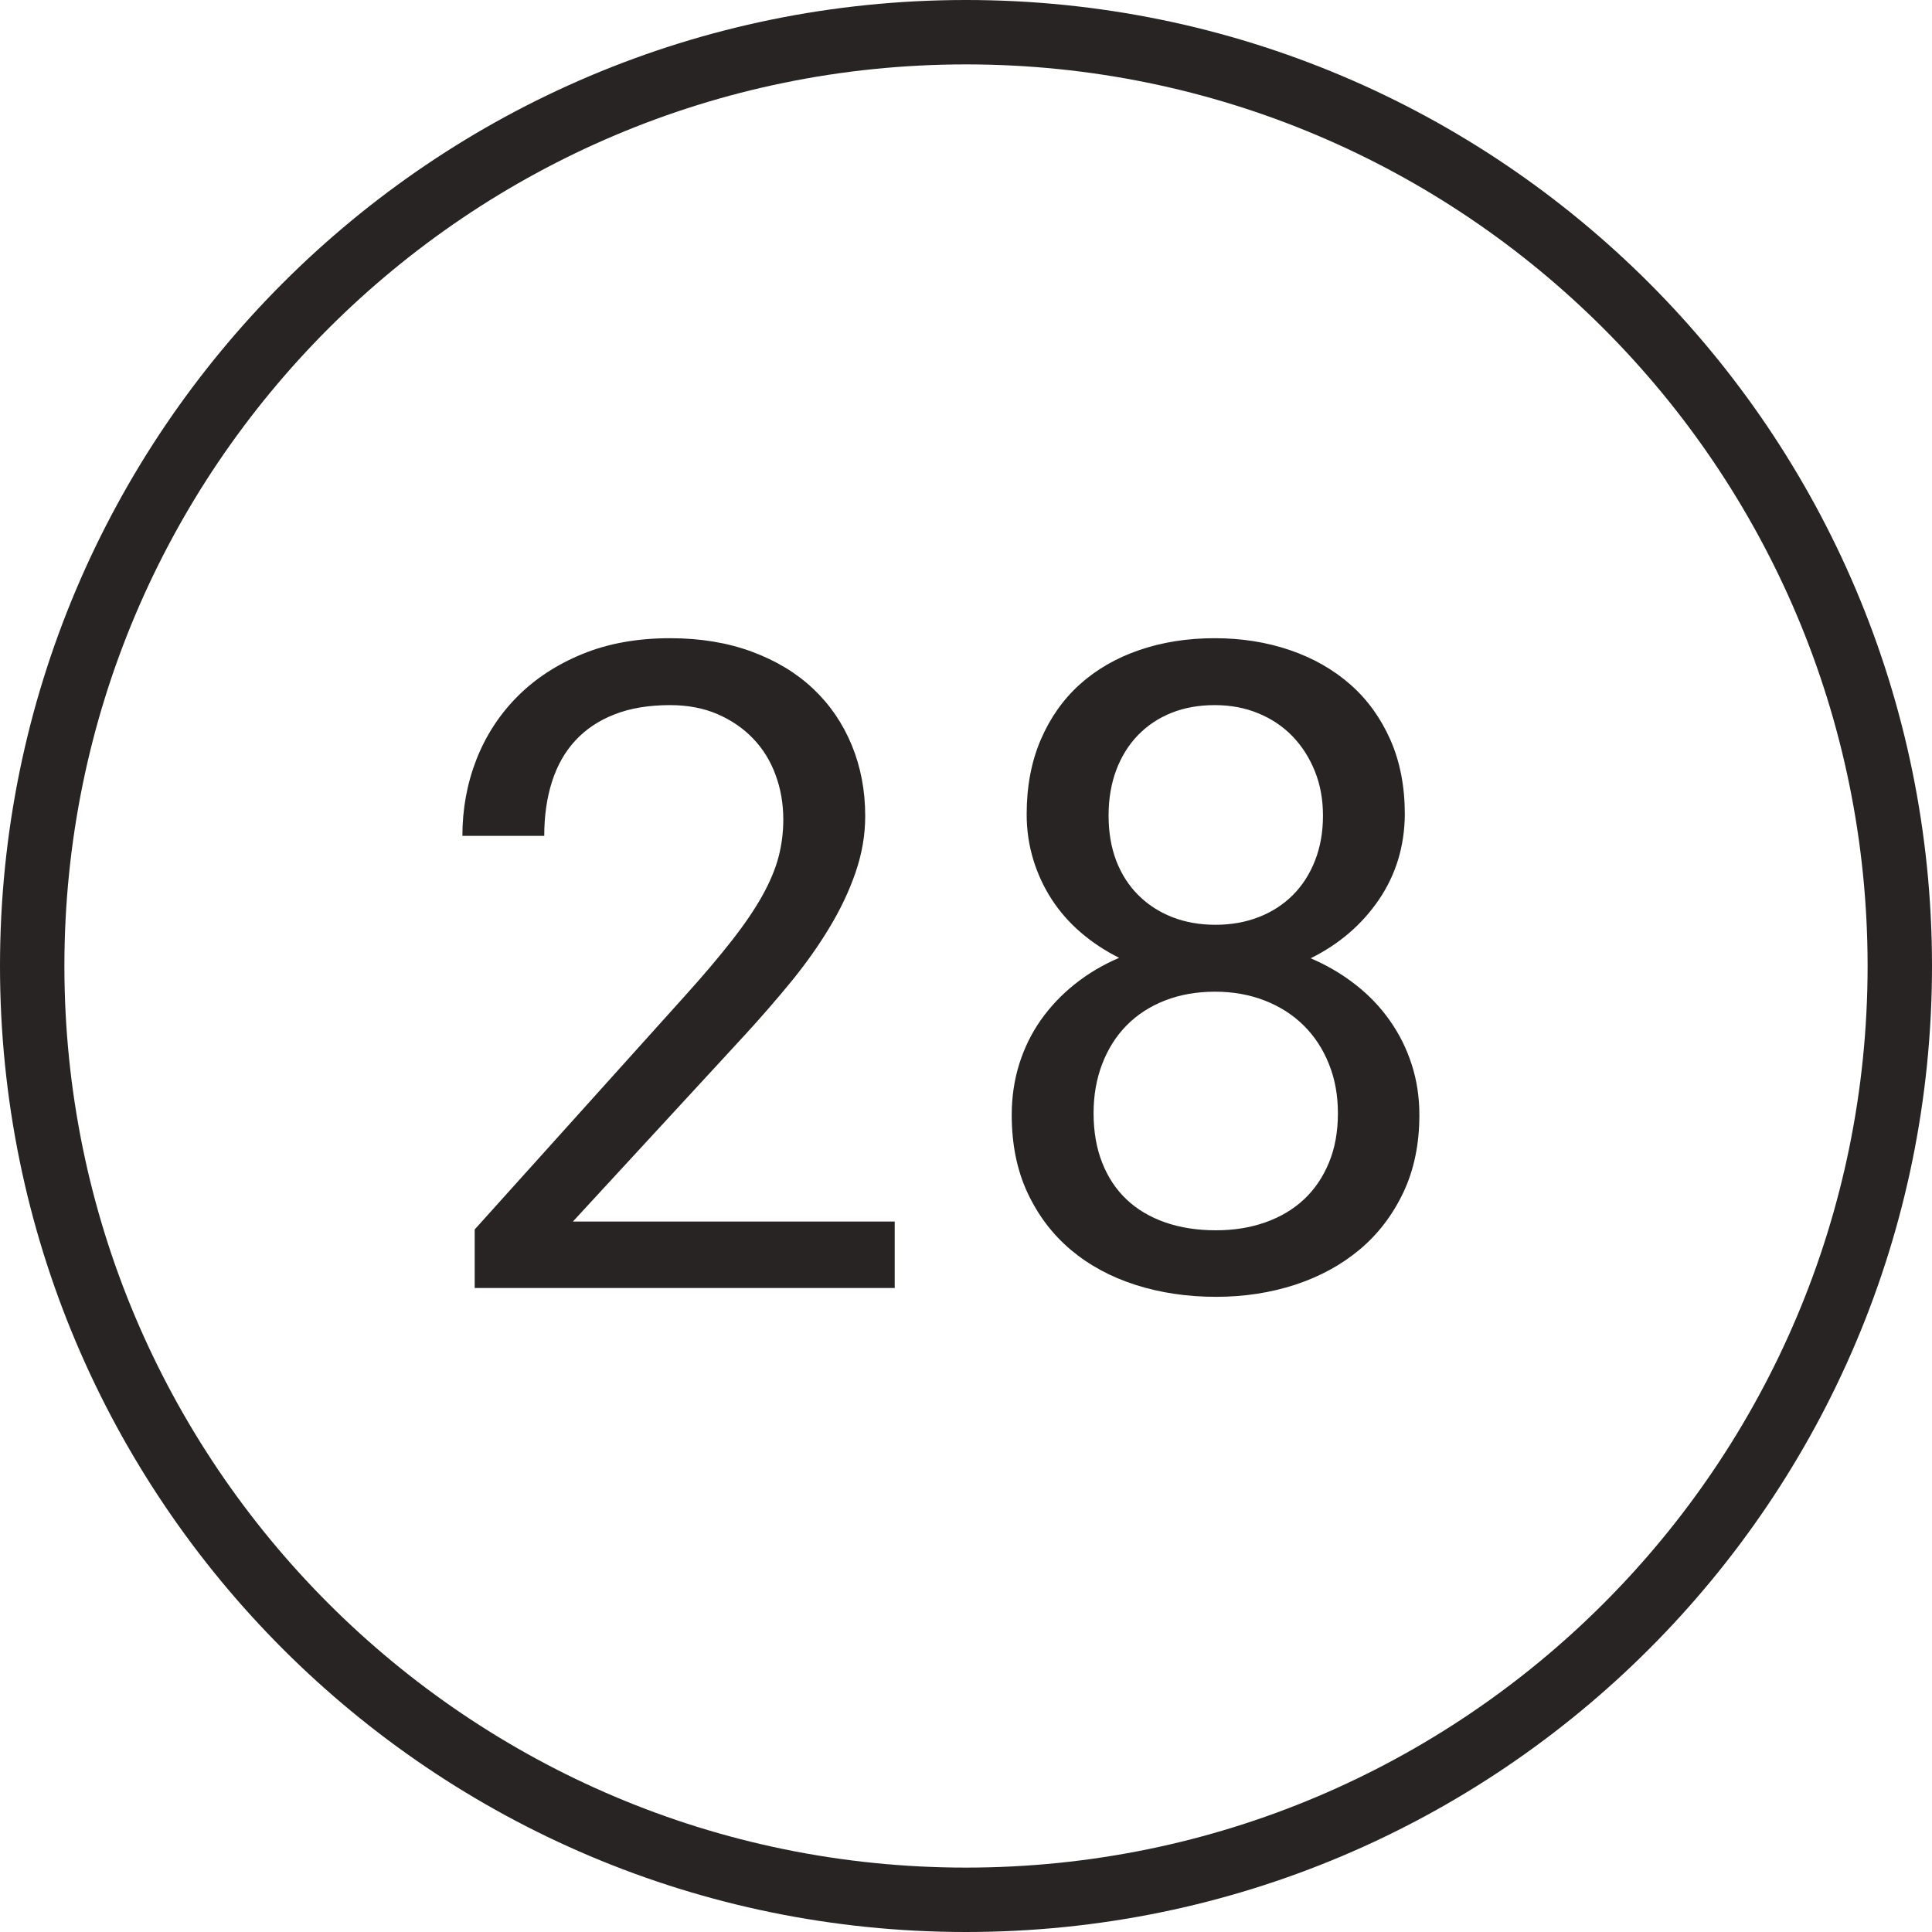
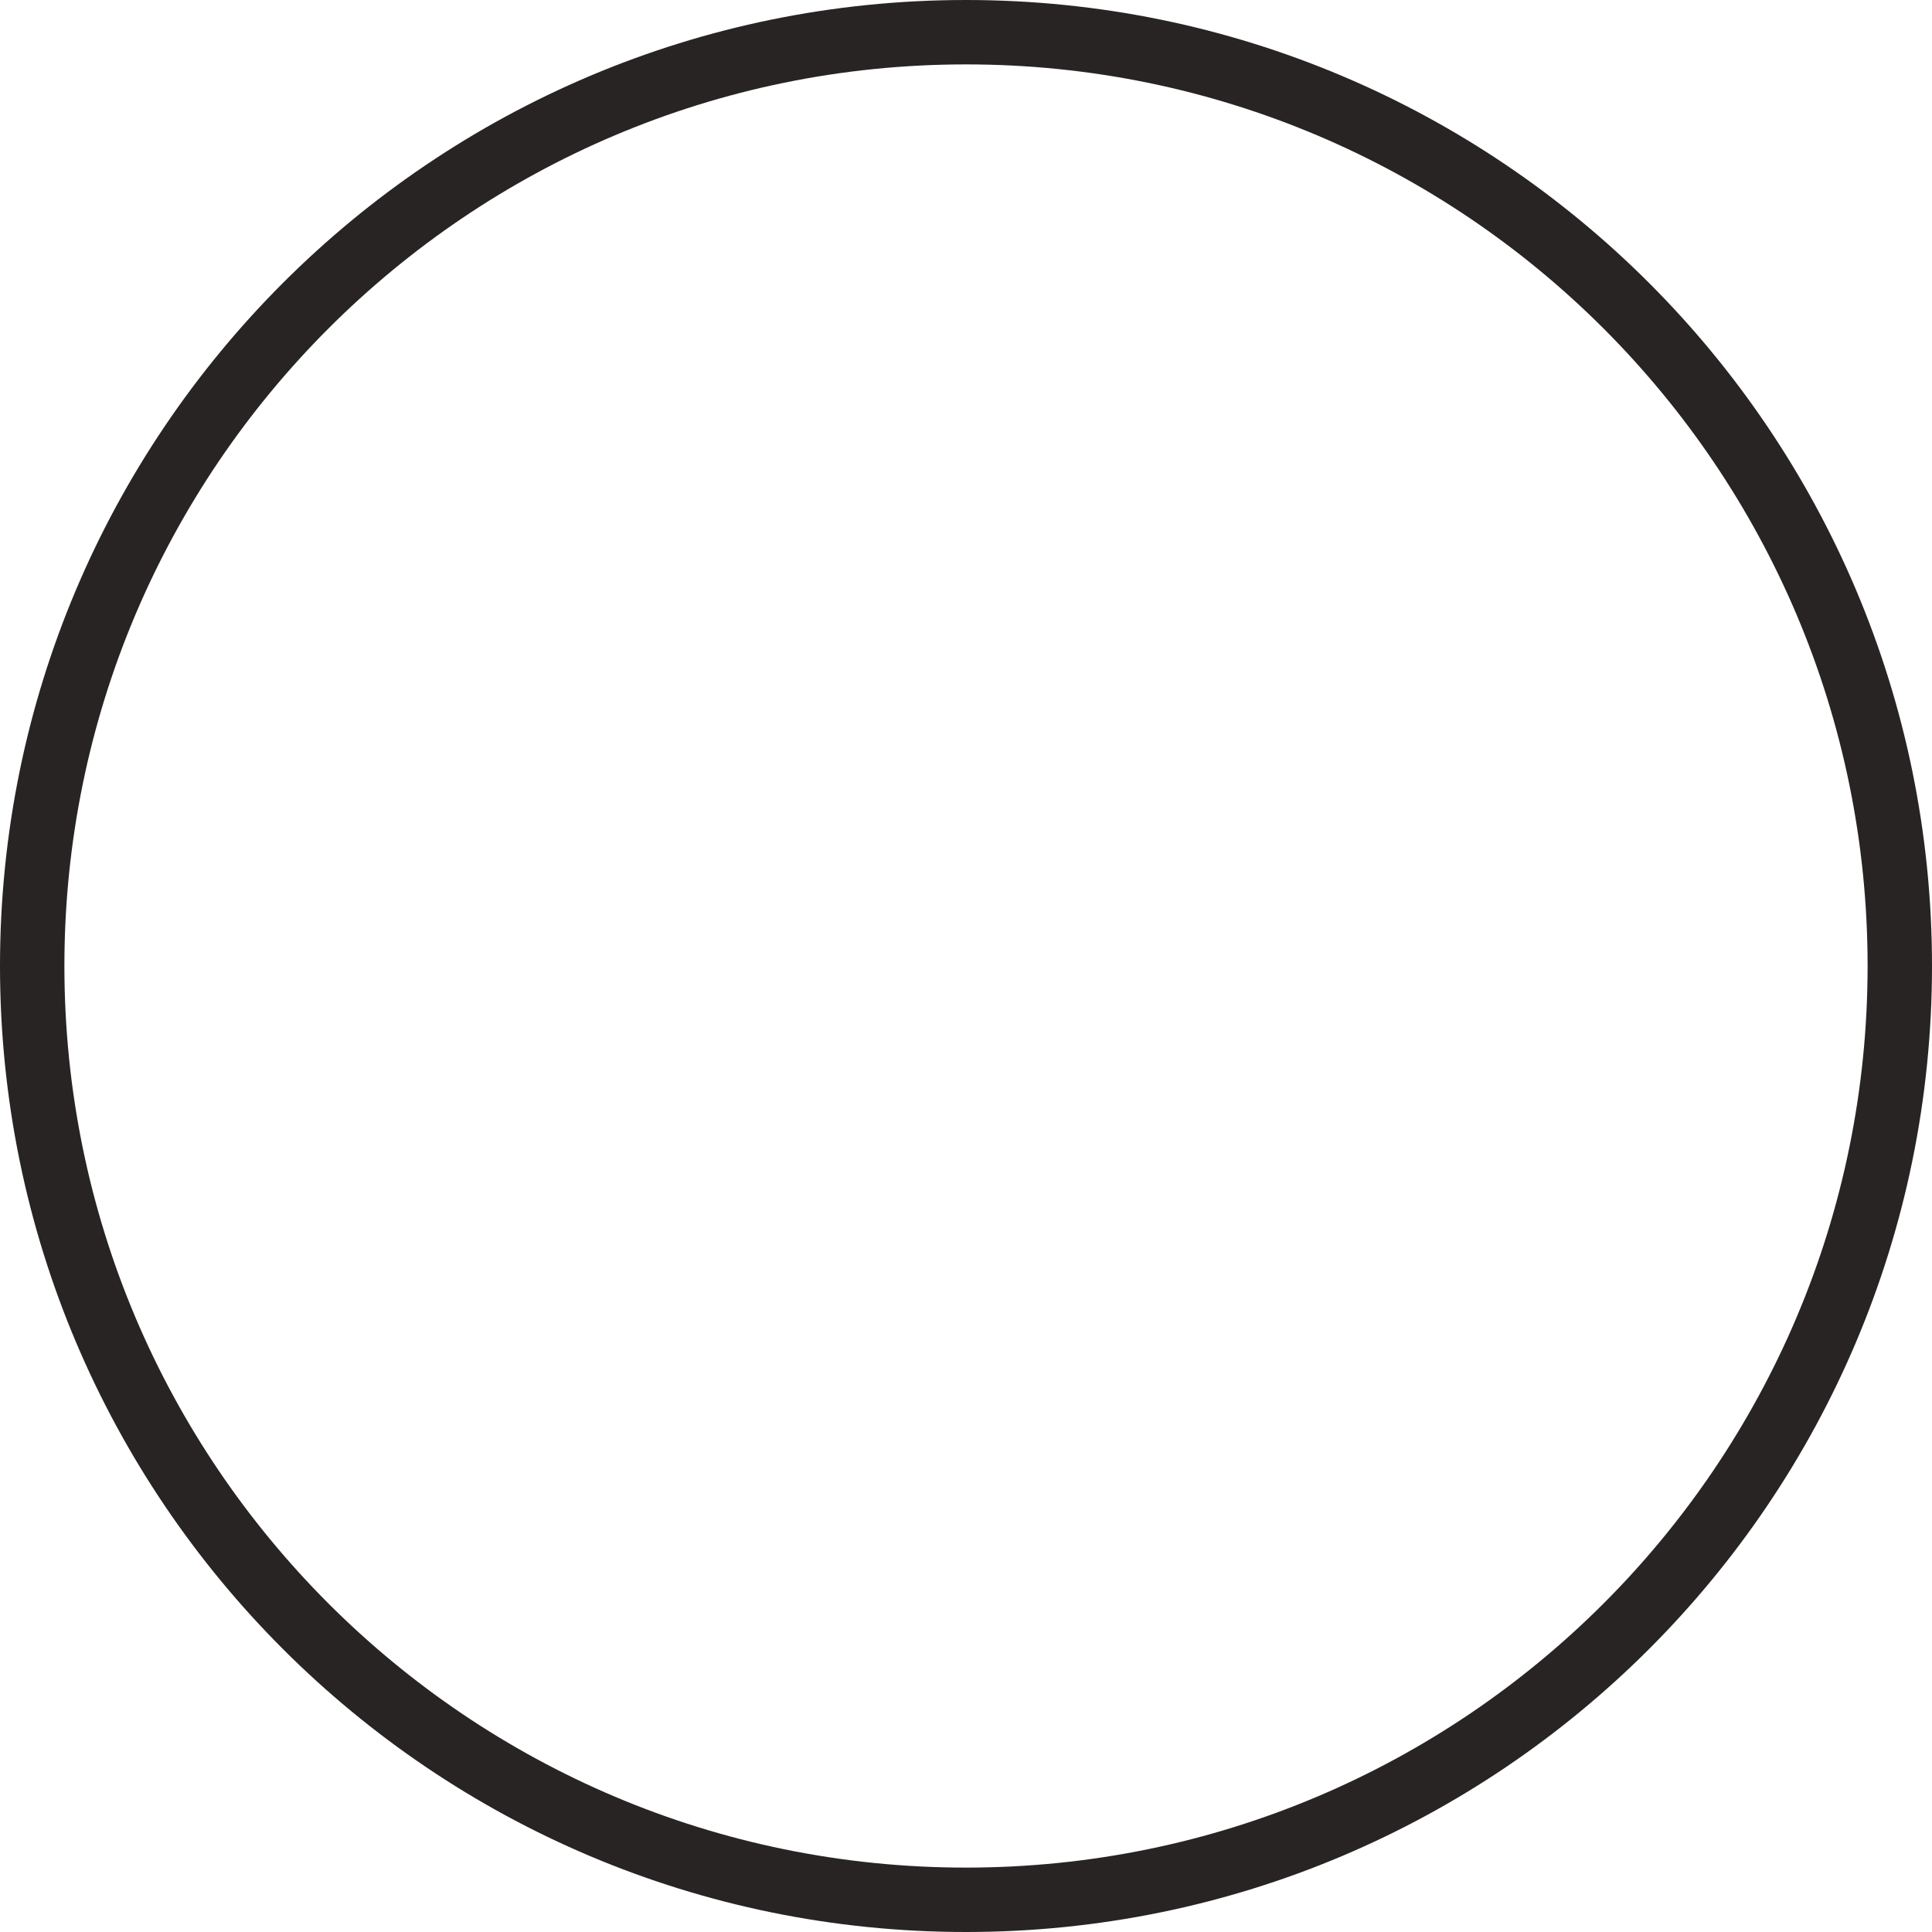
<svg xmlns="http://www.w3.org/2000/svg" width="30px" height="30px" viewBox="0 0 30 30" version="1.1">
  <title>outline-28</title>
  <desc>Created with Sketch.</desc>
  <defs />
  <g id="Page-1" stroke="none" stroke-width="1" fill="none" fill-rule="evenodd">
    <g id="Cause" transform="translate(-1005, -2487)" fill="#292424">
      <g id="Outlined" transform="translate(60, 2487)">
        <g id="28" transform="translate(945, 0)">
          <path d="M15,29 C22.732,29 29,22.732 29,15 C29,7.268 22.732,1 15,1 C7.268,1 1,7.268 1,15 C1,22.732 7.268,29 15,29 Z M15,30 C6.716,30 0,23.284 0,15 C0,6.716 6.716,0 15,0 C23.284,0 30,6.716 30,15 C30,23.284 23.284,30 15,30 Z" id="Oval-2" fill-rule="nonzero" />
-           <path d="M13.893,20 L7.371,20 L7.371,19.091 L10.632,15.468 C10.924,15.144 11.167,14.857 11.363,14.606 C11.559,14.356 11.716,14.125 11.835,13.913 C11.953,13.701 12.038,13.5 12.088,13.311 C12.138,13.122 12.163,12.927 12.163,12.727 C12.163,12.48 12.123,12.249 12.043,12.033 C11.964,11.816 11.847,11.628 11.695,11.469 C11.542,11.309 11.358,11.183 11.141,11.089 C10.925,10.996 10.68,10.949 10.406,10.949 C10.074,10.949 9.785,10.997 9.542,11.093 C9.298,11.188 9.095,11.324 8.933,11.5 C8.771,11.675 8.651,11.888 8.571,12.139 C8.491,12.389 8.451,12.67 8.451,12.979 L7.18,12.979 C7.18,12.56 7.253,12.165 7.398,11.793 C7.544,11.422 7.755,11.097 8.031,10.819 C8.306,10.541 8.644,10.32 9.042,10.156 C9.441,9.992 9.896,9.91 10.406,9.91 C10.876,9.91 11.298,9.98 11.674,10.119 C12.05,10.258 12.368,10.45 12.628,10.696 C12.888,10.942 13.087,11.234 13.226,11.571 C13.365,11.909 13.435,12.275 13.435,12.672 C13.435,12.968 13.384,13.261 13.284,13.55 C13.184,13.84 13.048,14.126 12.877,14.408 C12.707,14.691 12.508,14.97 12.283,15.246 C12.057,15.521 11.819,15.796 11.568,16.069 L8.896,18.968 L13.893,18.968 L13.893,20 Z M21.814,12.645 C21.81,13.141 21.675,13.583 21.411,13.971 C21.147,14.358 20.794,14.661 20.352,14.88 C20.607,14.989 20.838,15.125 21.045,15.287 C21.253,15.448 21.431,15.634 21.579,15.844 C21.727,16.053 21.841,16.281 21.92,16.527 C22,16.773 22.04,17.035 22.04,17.313 C22.04,17.765 21.957,18.166 21.791,18.517 C21.624,18.868 21.399,19.163 21.114,19.402 C20.829,19.641 20.495,19.823 20.112,19.949 C19.729,20.074 19.319,20.137 18.882,20.137 C18.435,20.137 18.019,20.075 17.634,19.952 C17.249,19.829 16.914,19.648 16.629,19.409 C16.345,19.169 16.12,18.874 15.956,18.523 C15.792,18.173 15.71,17.769 15.71,17.313 C15.71,17.035 15.749,16.772 15.826,16.524 C15.904,16.276 16.015,16.048 16.161,15.84 C16.307,15.633 16.482,15.447 16.688,15.283 C16.893,15.119 17.123,14.982 17.378,14.873 C17.159,14.764 16.961,14.633 16.783,14.48 C16.605,14.327 16.455,14.156 16.332,13.967 C16.209,13.778 16.113,13.572 16.045,13.349 C15.977,13.125 15.942,12.891 15.942,12.645 C15.942,12.212 16.015,11.825 16.161,11.486 C16.307,11.146 16.509,10.86 16.766,10.628 C17.024,10.396 17.331,10.218 17.689,10.095 C18.047,9.972 18.437,9.91 18.861,9.91 C19.281,9.91 19.67,9.972 20.03,10.095 C20.39,10.218 20.702,10.396 20.967,10.628 C21.231,10.86 21.438,11.146 21.589,11.486 C21.739,11.825 21.814,12.212 21.814,12.645 Z M20.775,17.286 C20.775,17.008 20.729,16.753 20.635,16.521 C20.542,16.288 20.411,16.089 20.242,15.922 C20.074,15.756 19.872,15.627 19.637,15.536 C19.403,15.445 19.146,15.399 18.868,15.399 C18.581,15.399 18.321,15.445 18.089,15.536 C17.856,15.627 17.658,15.756 17.494,15.922 C17.33,16.089 17.204,16.288 17.115,16.521 C17.026,16.753 16.981,17.008 16.981,17.286 C16.981,17.573 17.026,17.83 17.115,18.055 C17.204,18.281 17.33,18.471 17.494,18.626 C17.658,18.781 17.858,18.899 18.092,18.981 C18.327,19.063 18.59,19.104 18.882,19.104 C19.16,19.104 19.415,19.063 19.647,18.981 C19.88,18.899 20.079,18.781 20.246,18.626 C20.412,18.471 20.542,18.281 20.635,18.055 C20.729,17.83 20.775,17.573 20.775,17.286 Z M20.543,12.665 C20.543,12.414 20.501,12.184 20.417,11.975 C20.332,11.765 20.216,11.584 20.068,11.431 C19.92,11.278 19.743,11.16 19.538,11.076 C19.333,10.991 19.107,10.949 18.861,10.949 C18.615,10.949 18.392,10.989 18.191,11.069 C17.991,11.149 17.818,11.264 17.672,11.414 C17.526,11.564 17.413,11.746 17.333,11.958 C17.254,12.169 17.214,12.405 17.214,12.665 C17.214,12.925 17.254,13.158 17.333,13.366 C17.413,13.573 17.527,13.751 17.675,13.899 C17.823,14.047 17.999,14.161 18.202,14.241 C18.404,14.32 18.629,14.36 18.875,14.36 C19.117,14.36 19.34,14.32 19.545,14.241 C19.75,14.161 19.927,14.047 20.075,13.899 C20.223,13.751 20.338,13.572 20.42,13.362 C20.502,13.153 20.543,12.92 20.543,12.665 Z" id="23" />
        </g>
      </g>
    </g>
  </g>
</svg>